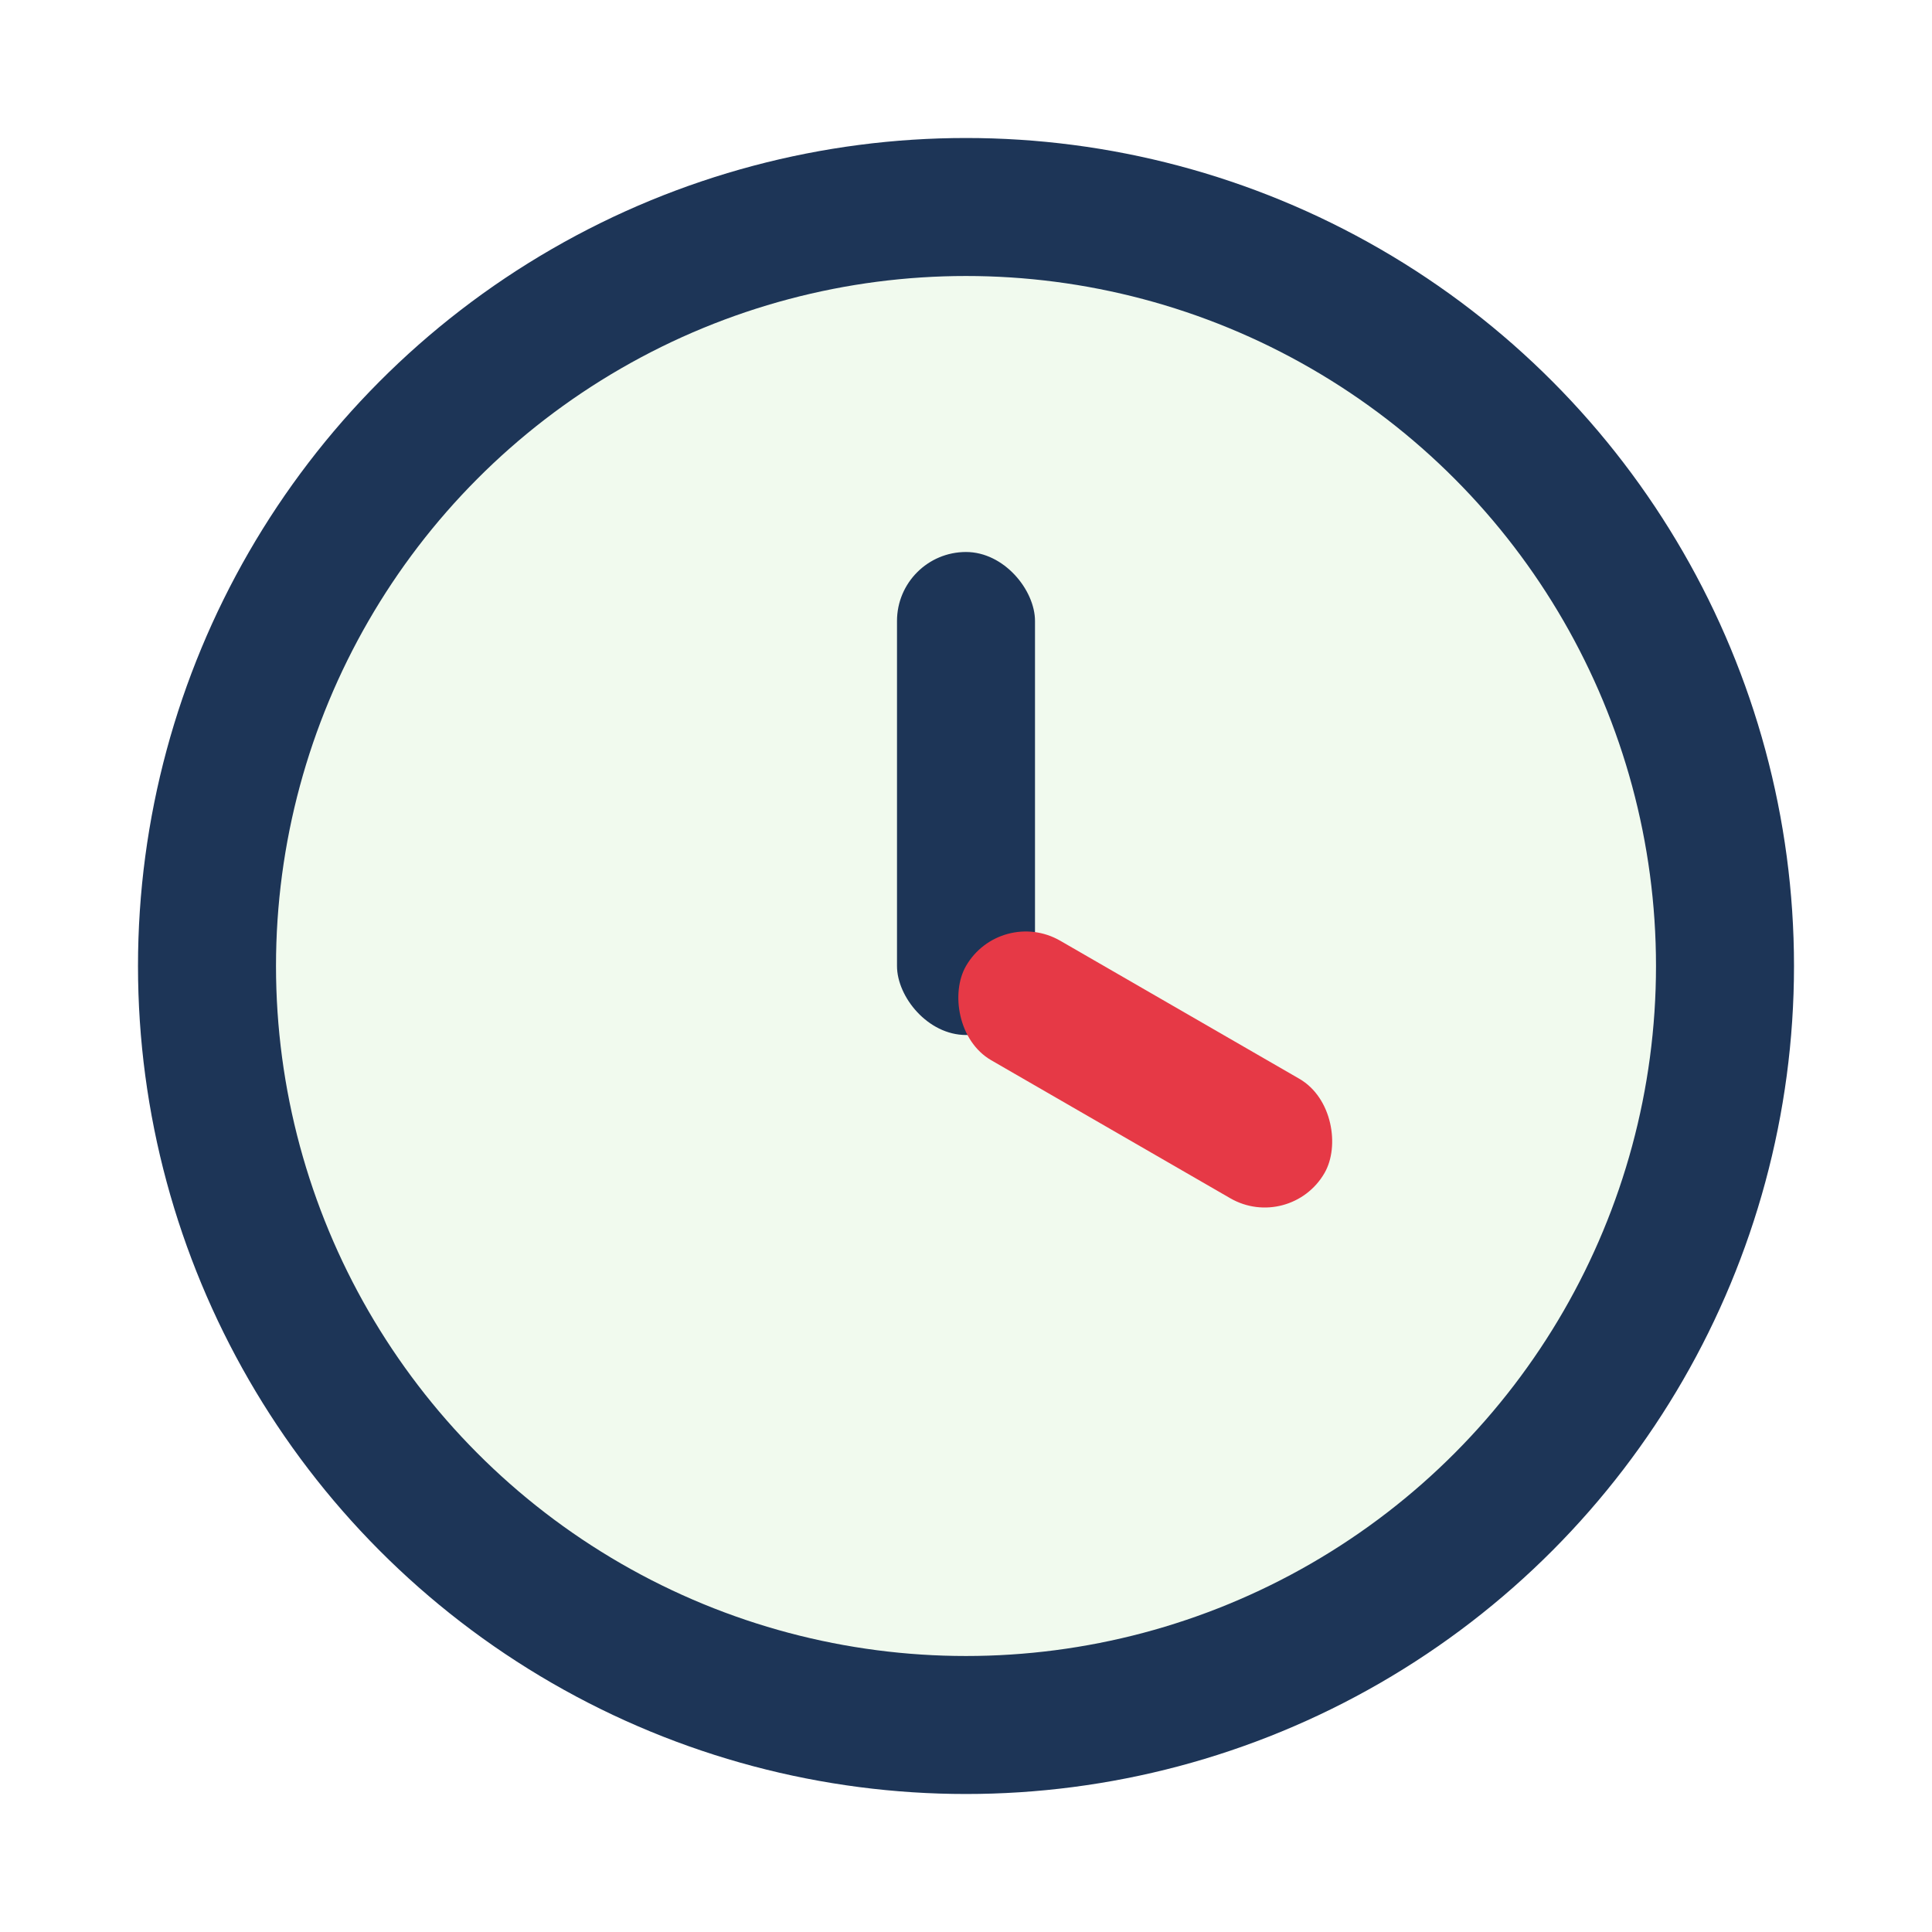
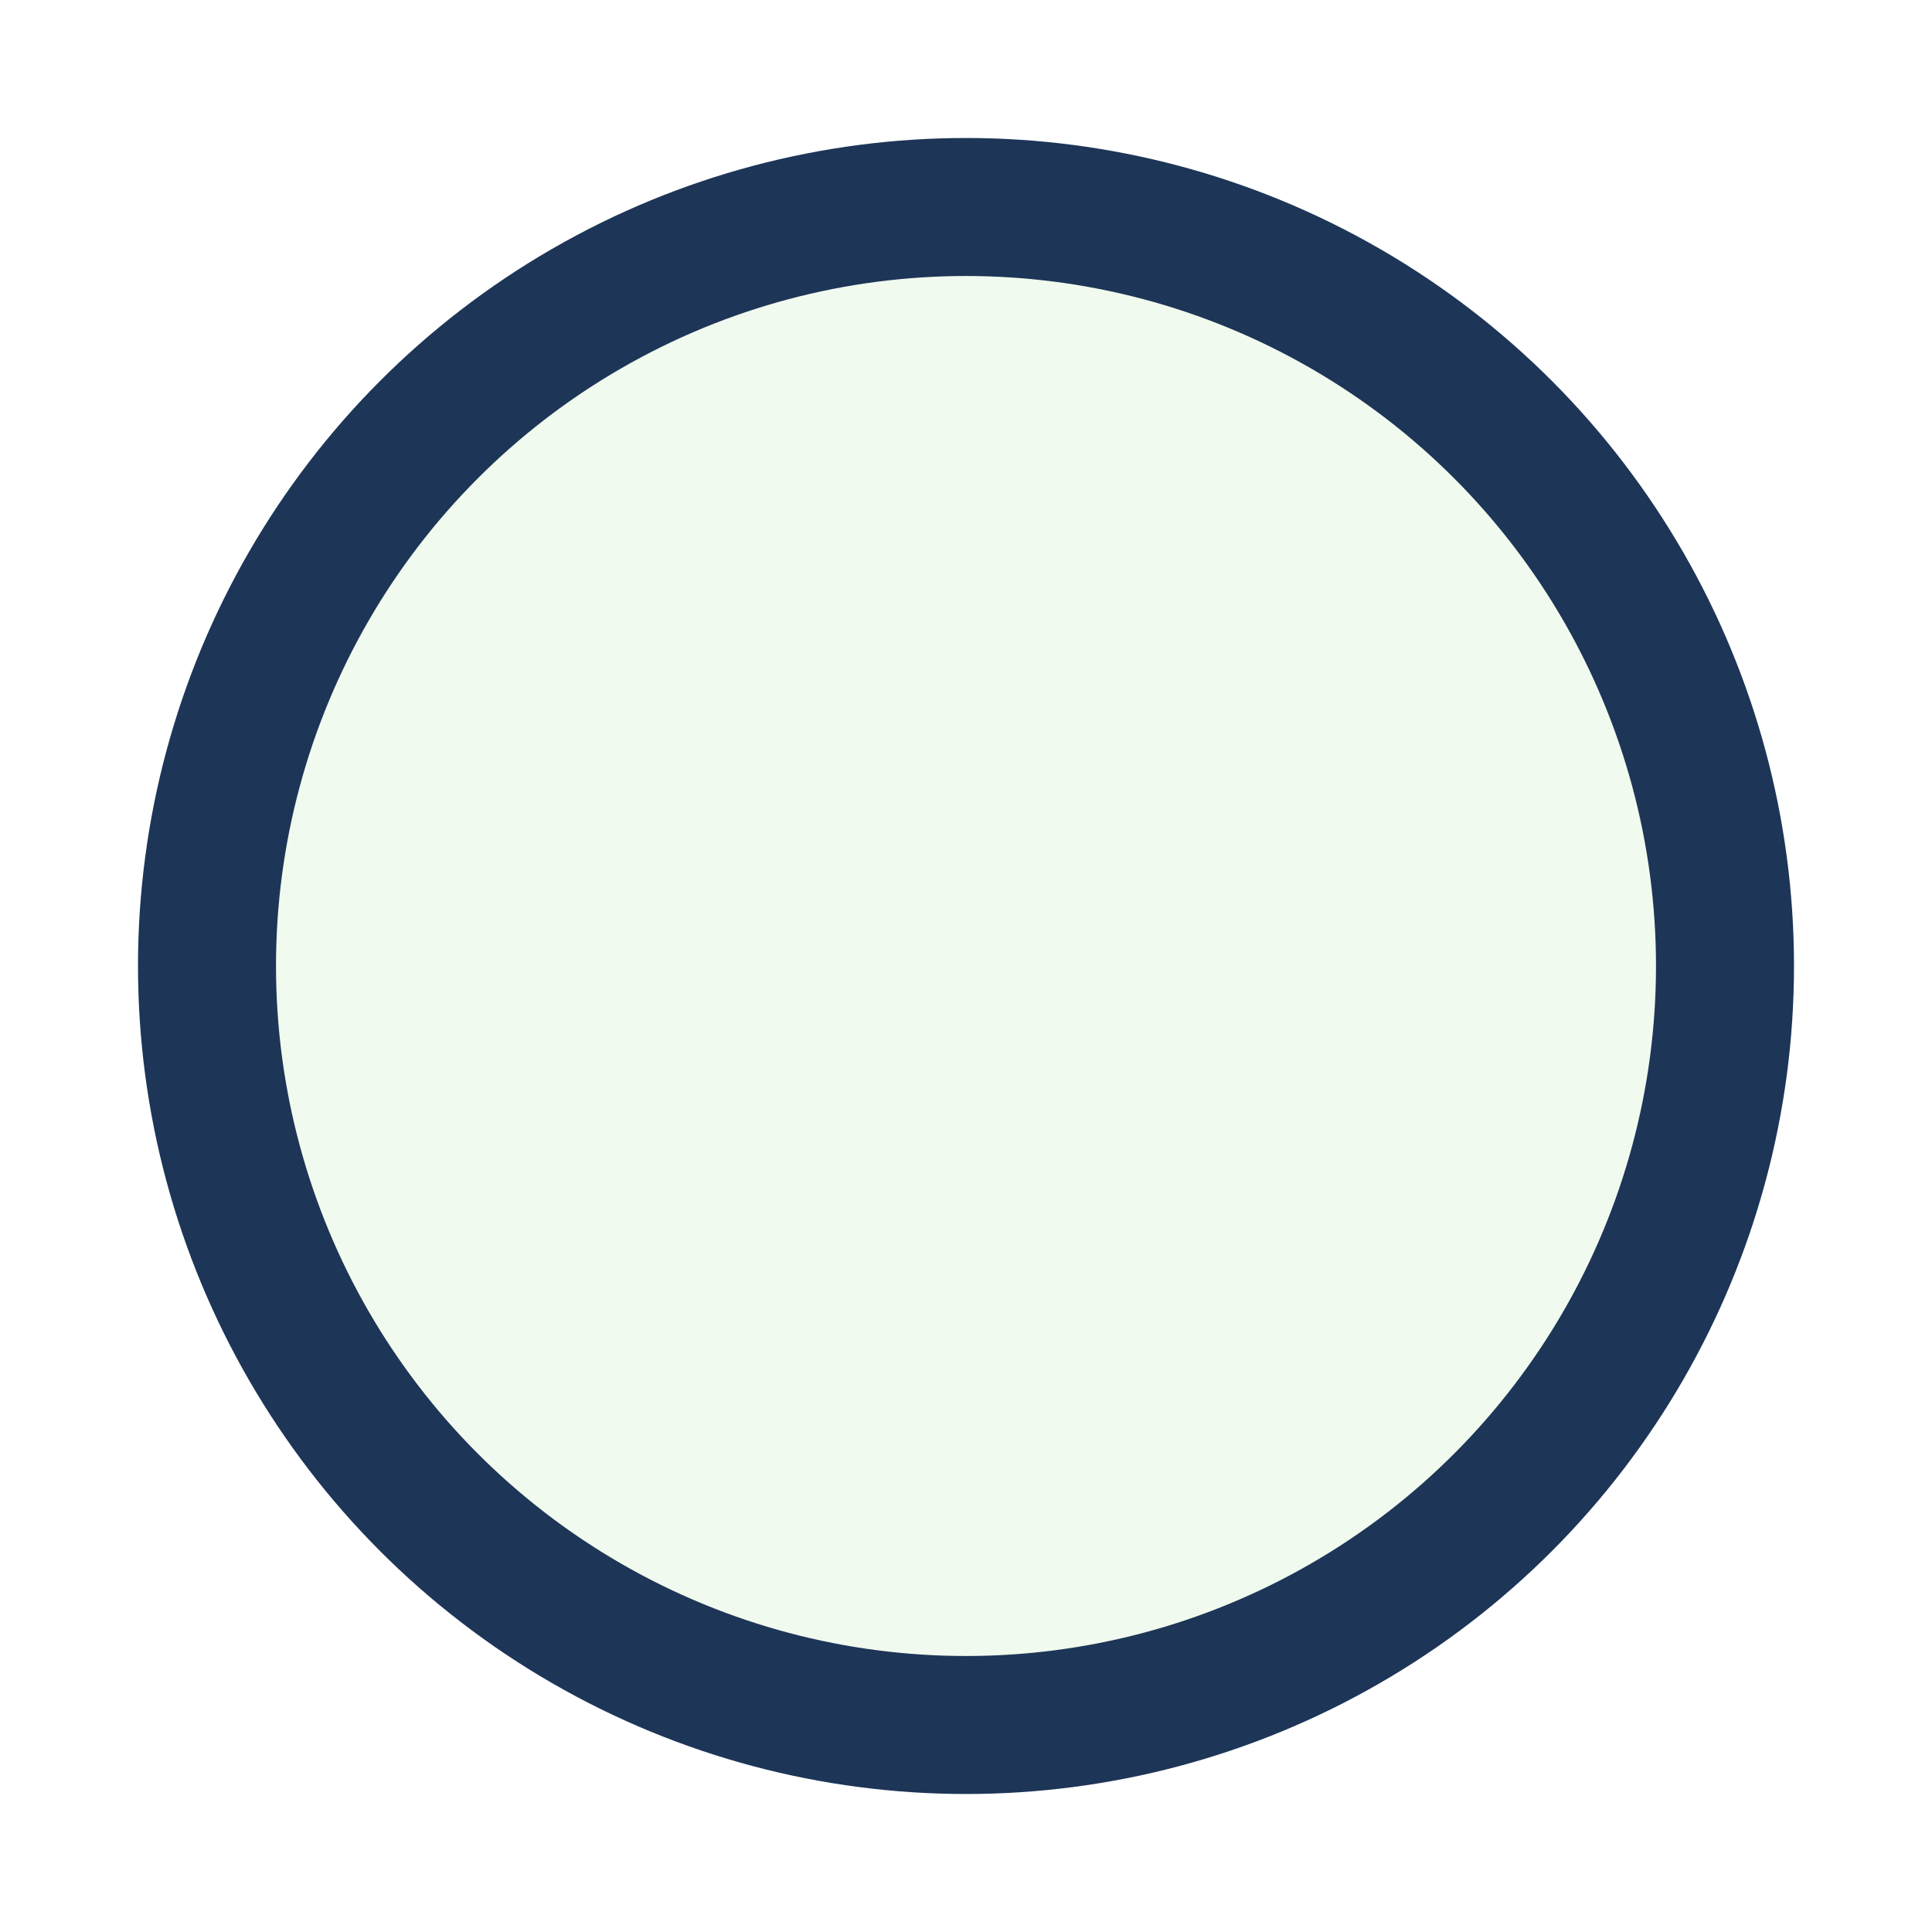
<svg xmlns="http://www.w3.org/2000/svg" width="28" height="28" viewBox="0 0 28 28">
  <circle cx="14" cy="14" r="11" fill="#F1FAEE" stroke="#1D3557" stroke-width="2" />
-   <rect x="13" y="8" width="2" height="7" rx="1" fill="#1D3557" />
-   <rect x="14" y="13" width="6" height="2" rx="1" fill="#E63946" transform="rotate(30 14 14)" />
</svg>